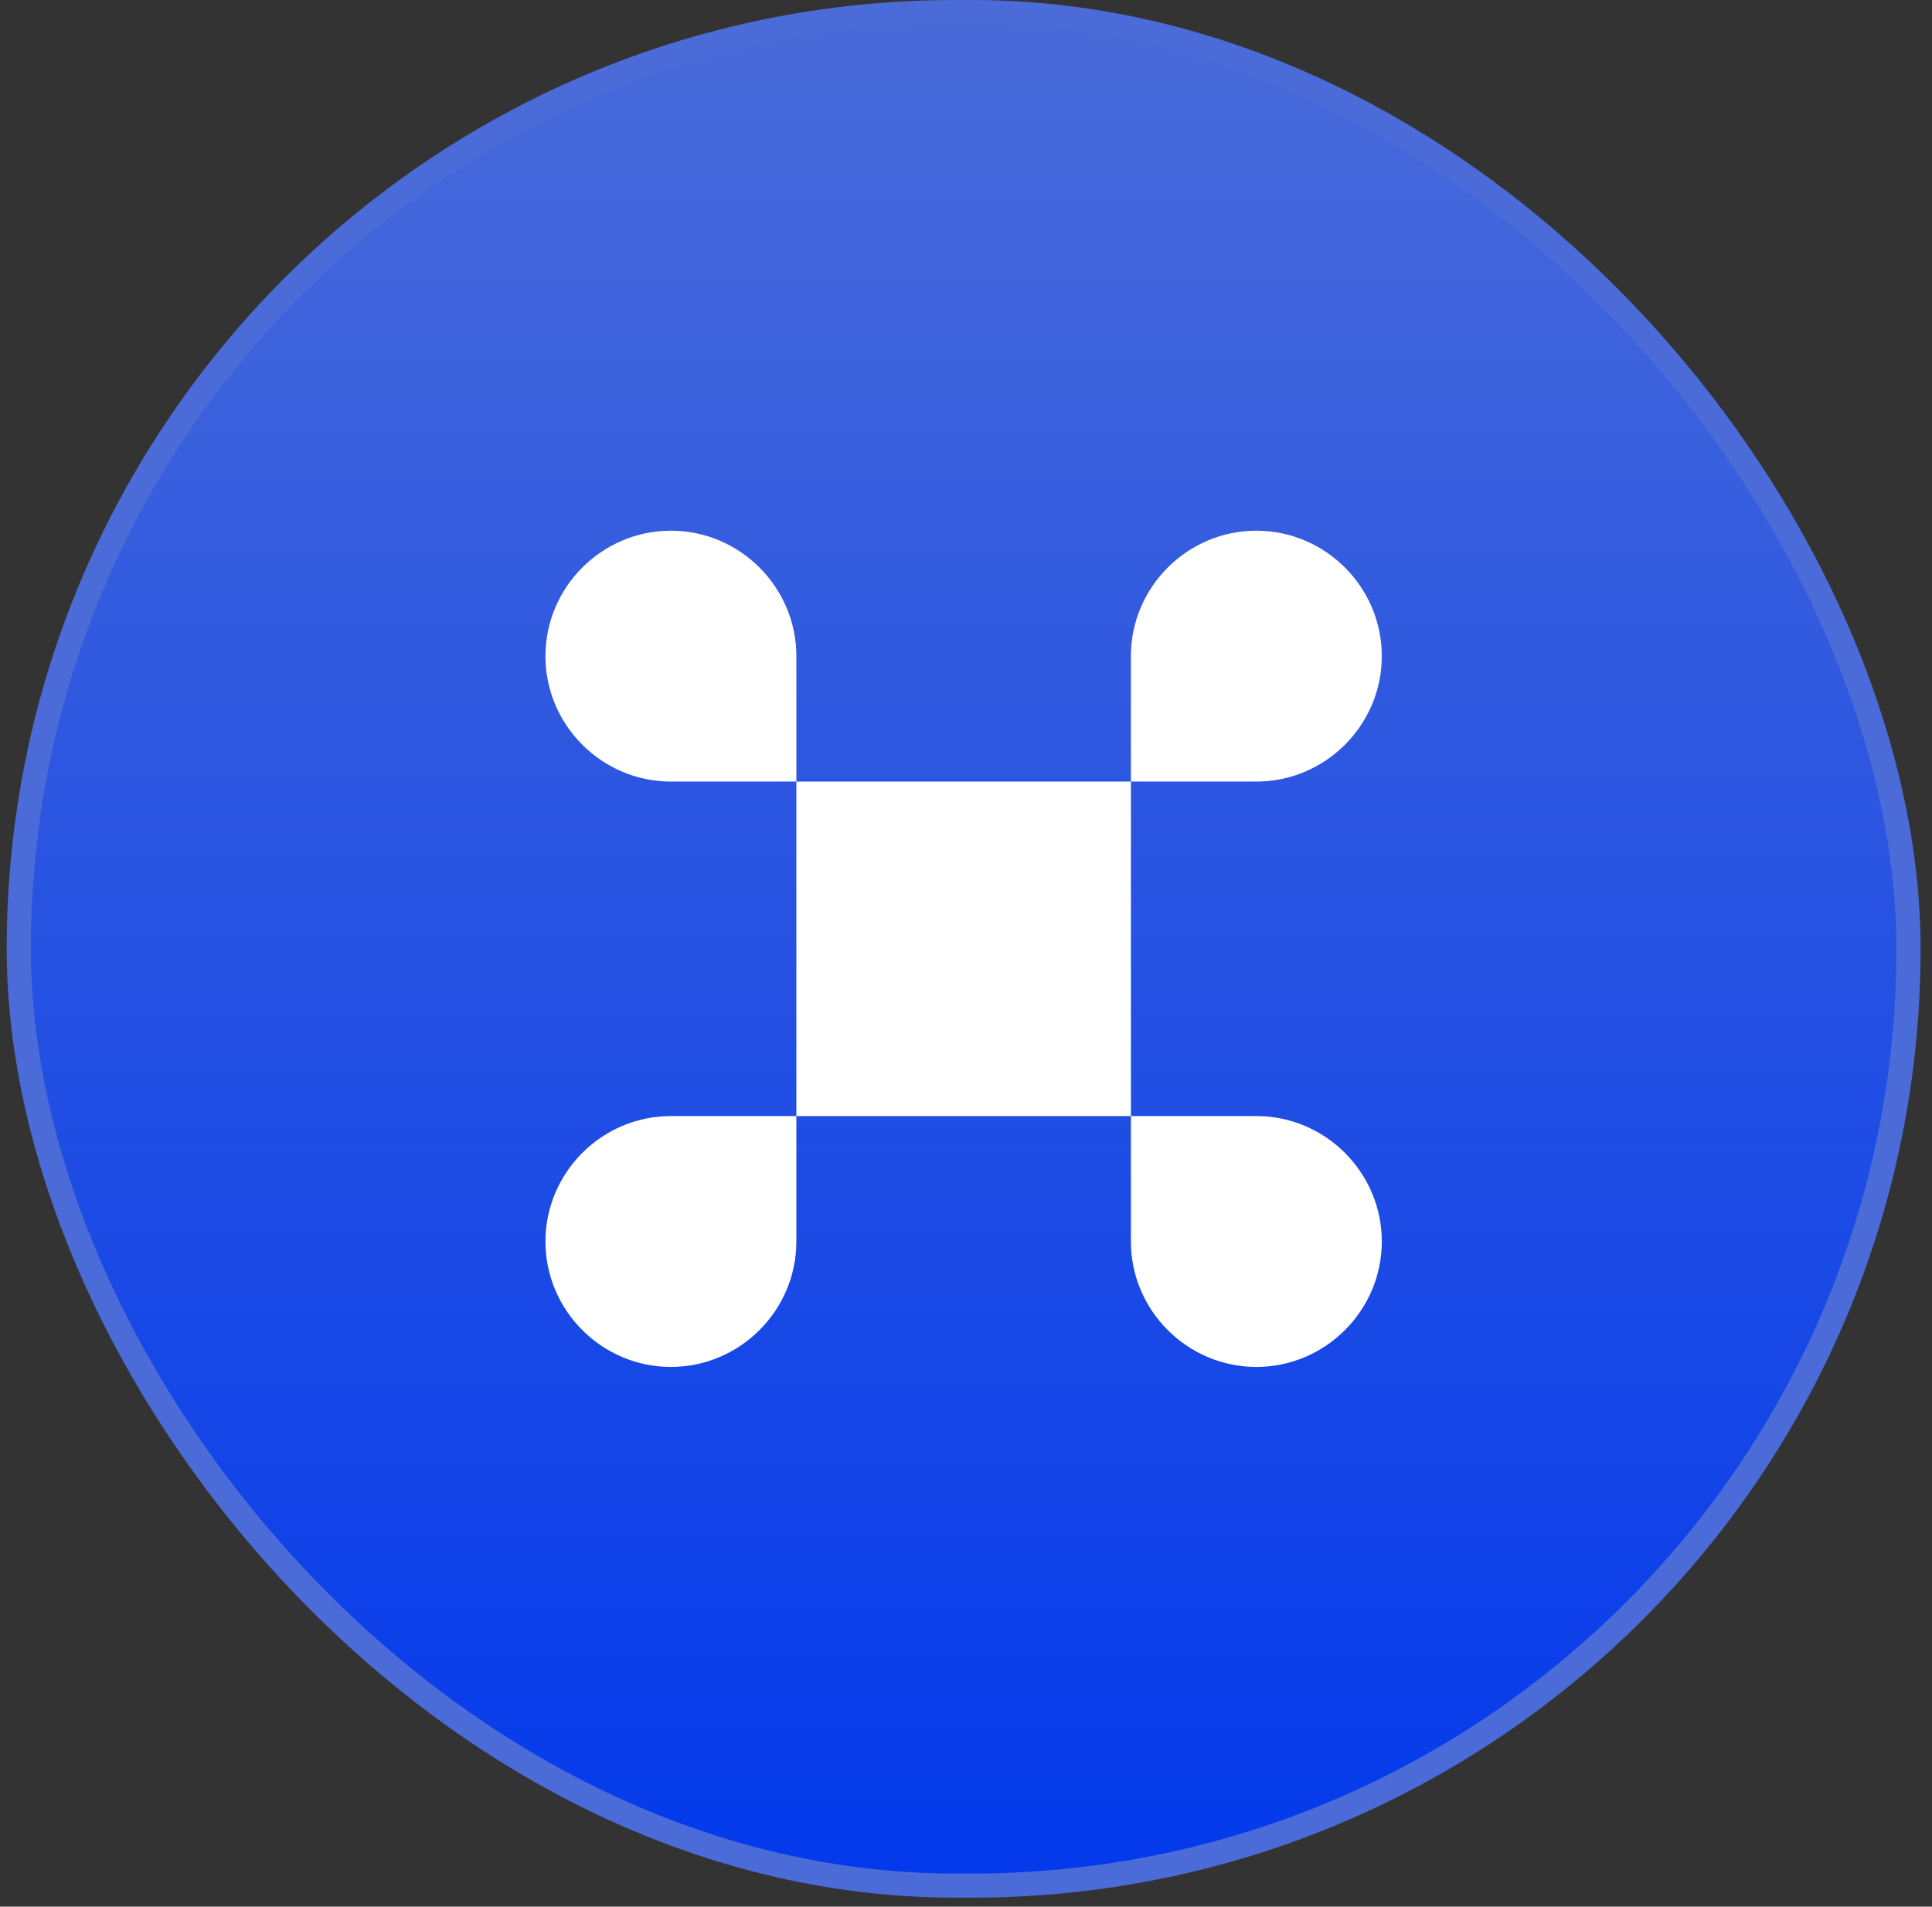
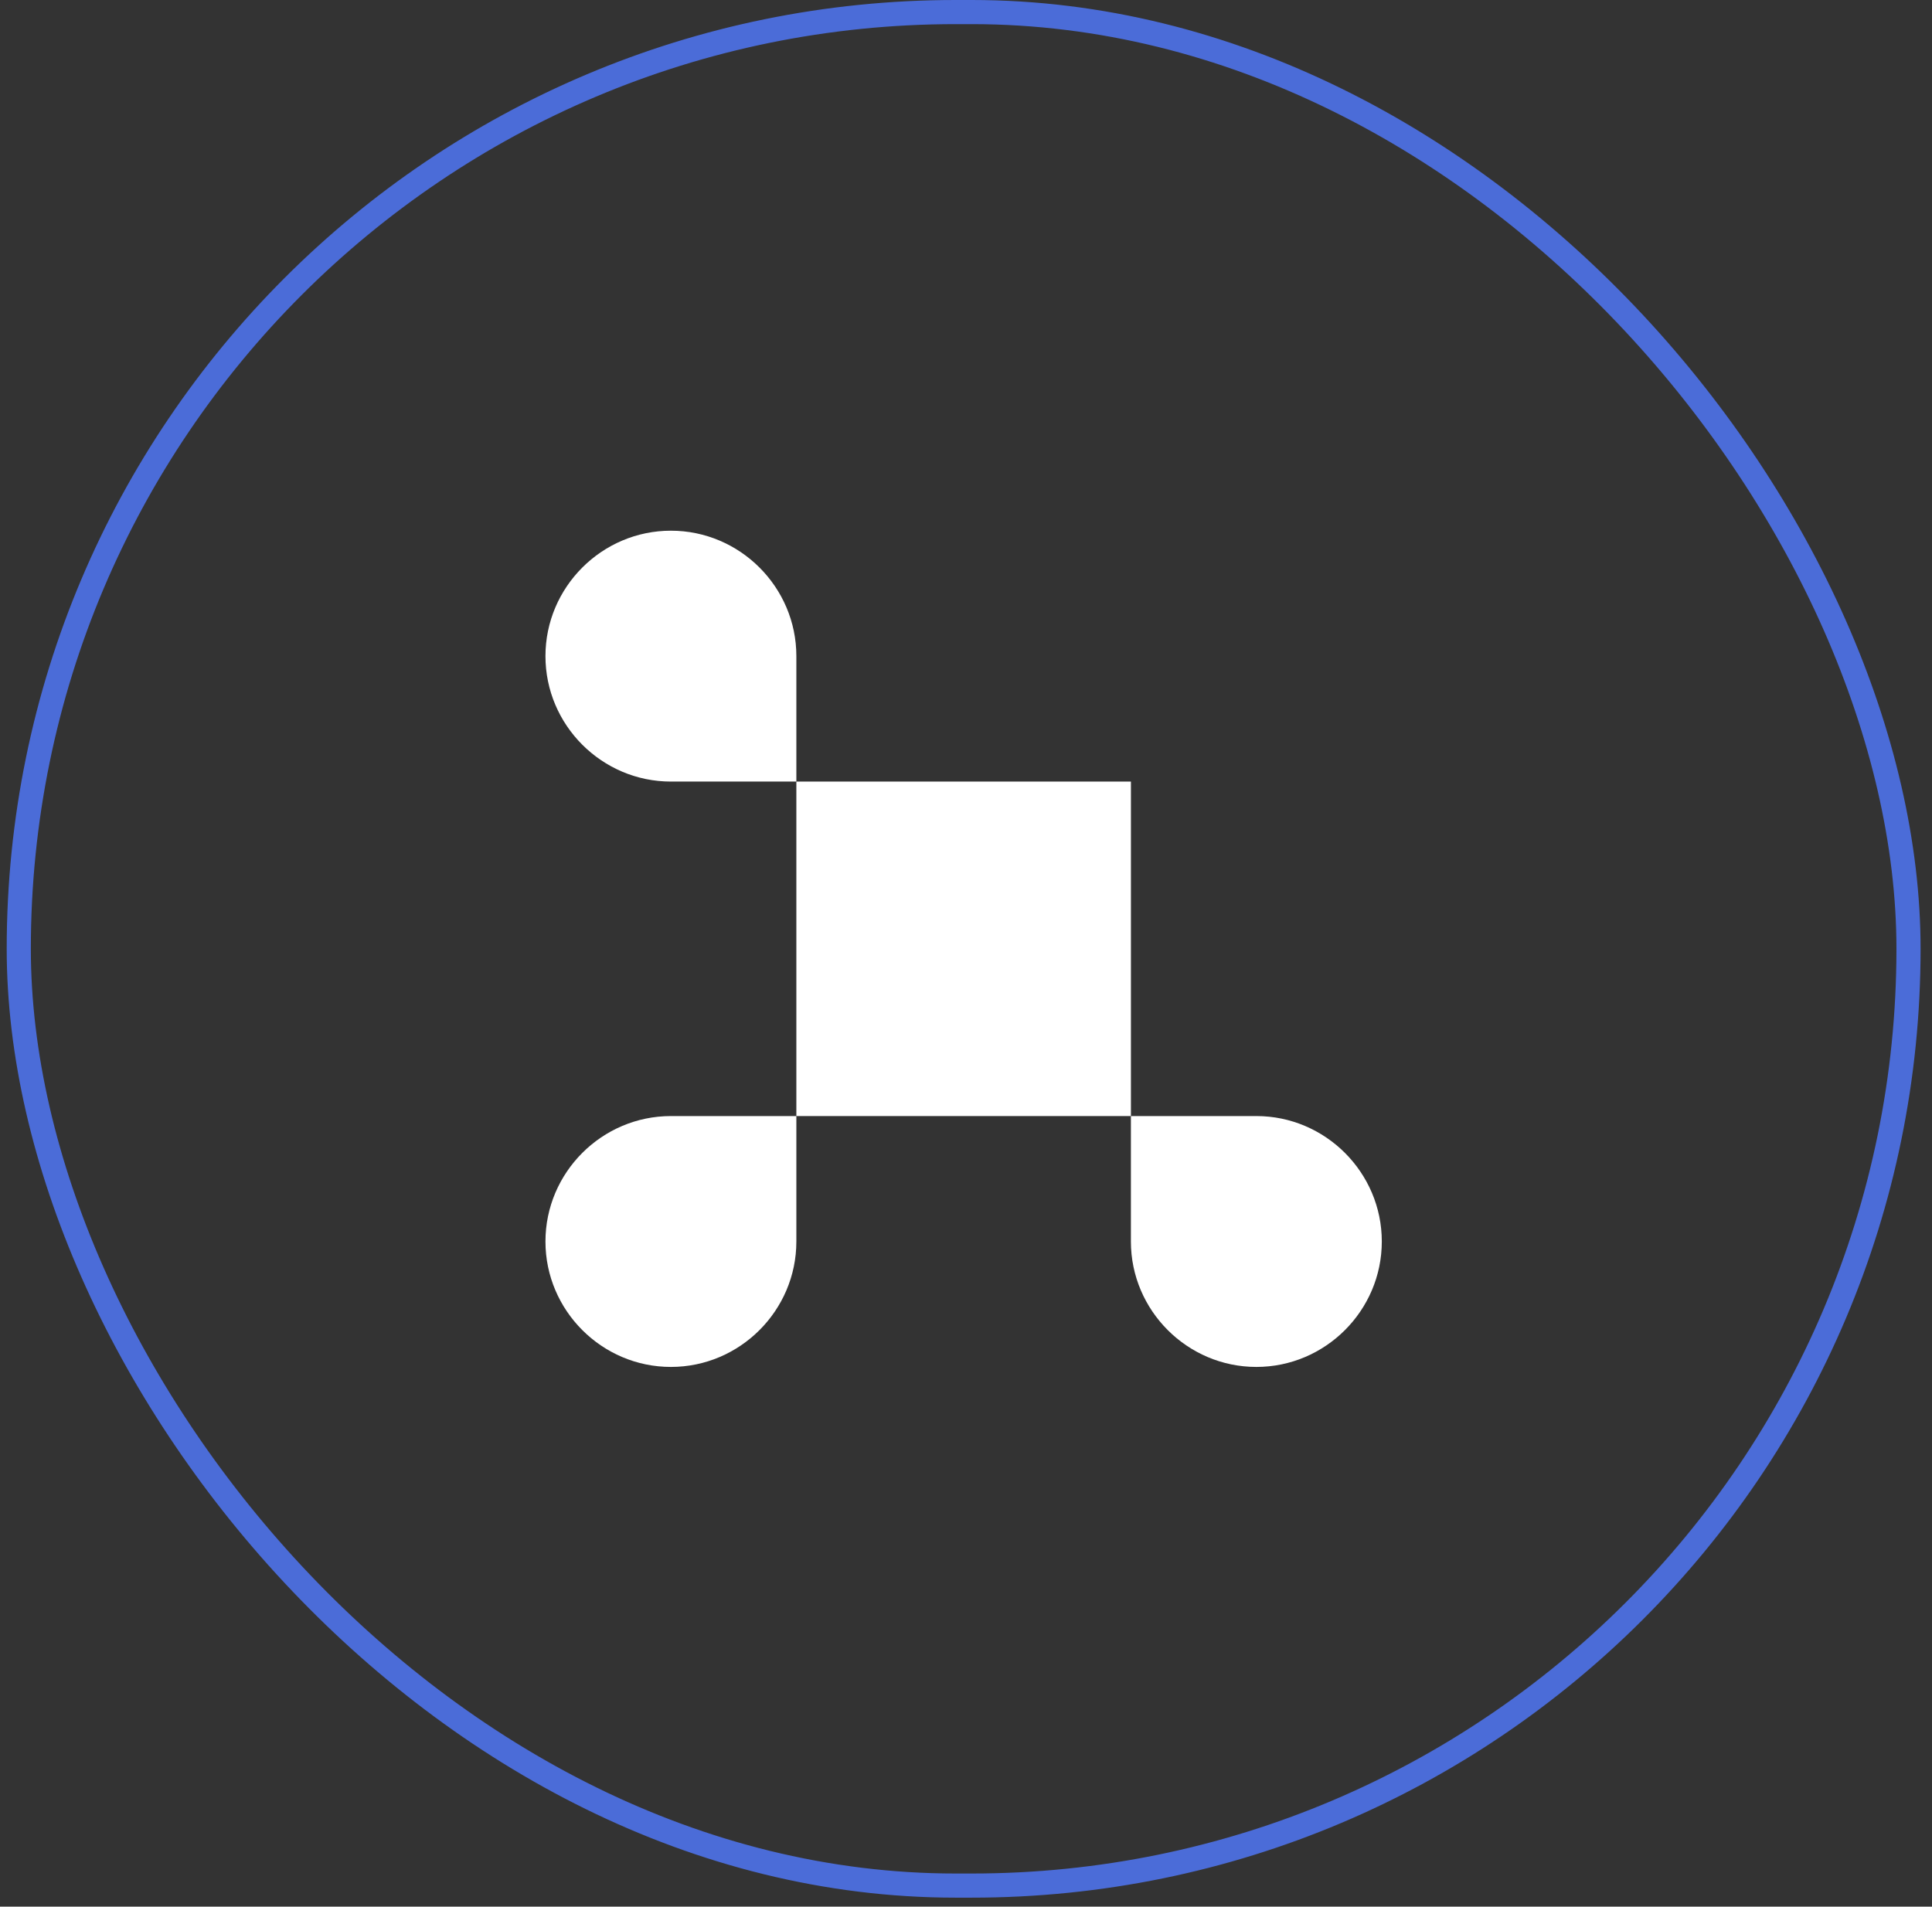
<svg xmlns="http://www.w3.org/2000/svg" width="77" height="76" viewBox="0 0 77 76" fill="none">
  <rect x="0" y="0" width="77" height="76" fill="#333333" stroke="none" />
-   <rect x="0.748" y="0.481" width="75.316" height="74.68" rx="37.34" fill="url(#paint0_linear_11_1924)" />
  <rect x="0.748" y="0.481" width="75.316" height="74.68" rx="37.34" stroke="#4B6CD8" stroke-width="0.962" />
  <path d="M45.073 31.154H31.739V44.487H45.073V31.154Z" fill="white" />
  <path d="M21.739 49.487C21.739 52.237 23.989 54.487 26.739 54.487C29.489 54.487 31.739 52.237 31.739 49.487V44.487H26.739C23.989 44.487 21.739 46.737 21.739 49.487Z" fill="white" />
  <path d="M26.739 21.154C23.989 21.154 21.739 23.404 21.739 26.154C21.739 28.904 23.989 31.154 26.739 31.154H31.739V26.154C31.739 23.404 29.489 21.154 26.739 21.154Z" fill="white" />
-   <path d="M55.072 26.154C55.072 23.404 52.822 21.154 50.072 21.154C47.322 21.154 45.072 23.404 45.072 26.154V31.154H50.072C52.822 31.154 55.072 28.904 55.072 26.154Z" fill="white" />
  <path d="M50.072 44.487H45.072V49.487C45.072 52.237 47.322 54.487 50.072 54.487C52.822 54.487 55.072 52.237 55.072 49.487C55.072 46.737 52.822 44.487 50.072 44.487Z" fill="white" />
  <defs>
    <linearGradient id="paint0_linear_11_1924" x1="38.406" y1="0" x2="38.406" y2="75.641" gradientUnits="userSpaceOnUse">
      <stop stop-color="#496BD9" />
      <stop offset="1" stop-color="#0339EC" />
    </linearGradient>
  </defs>
</svg>